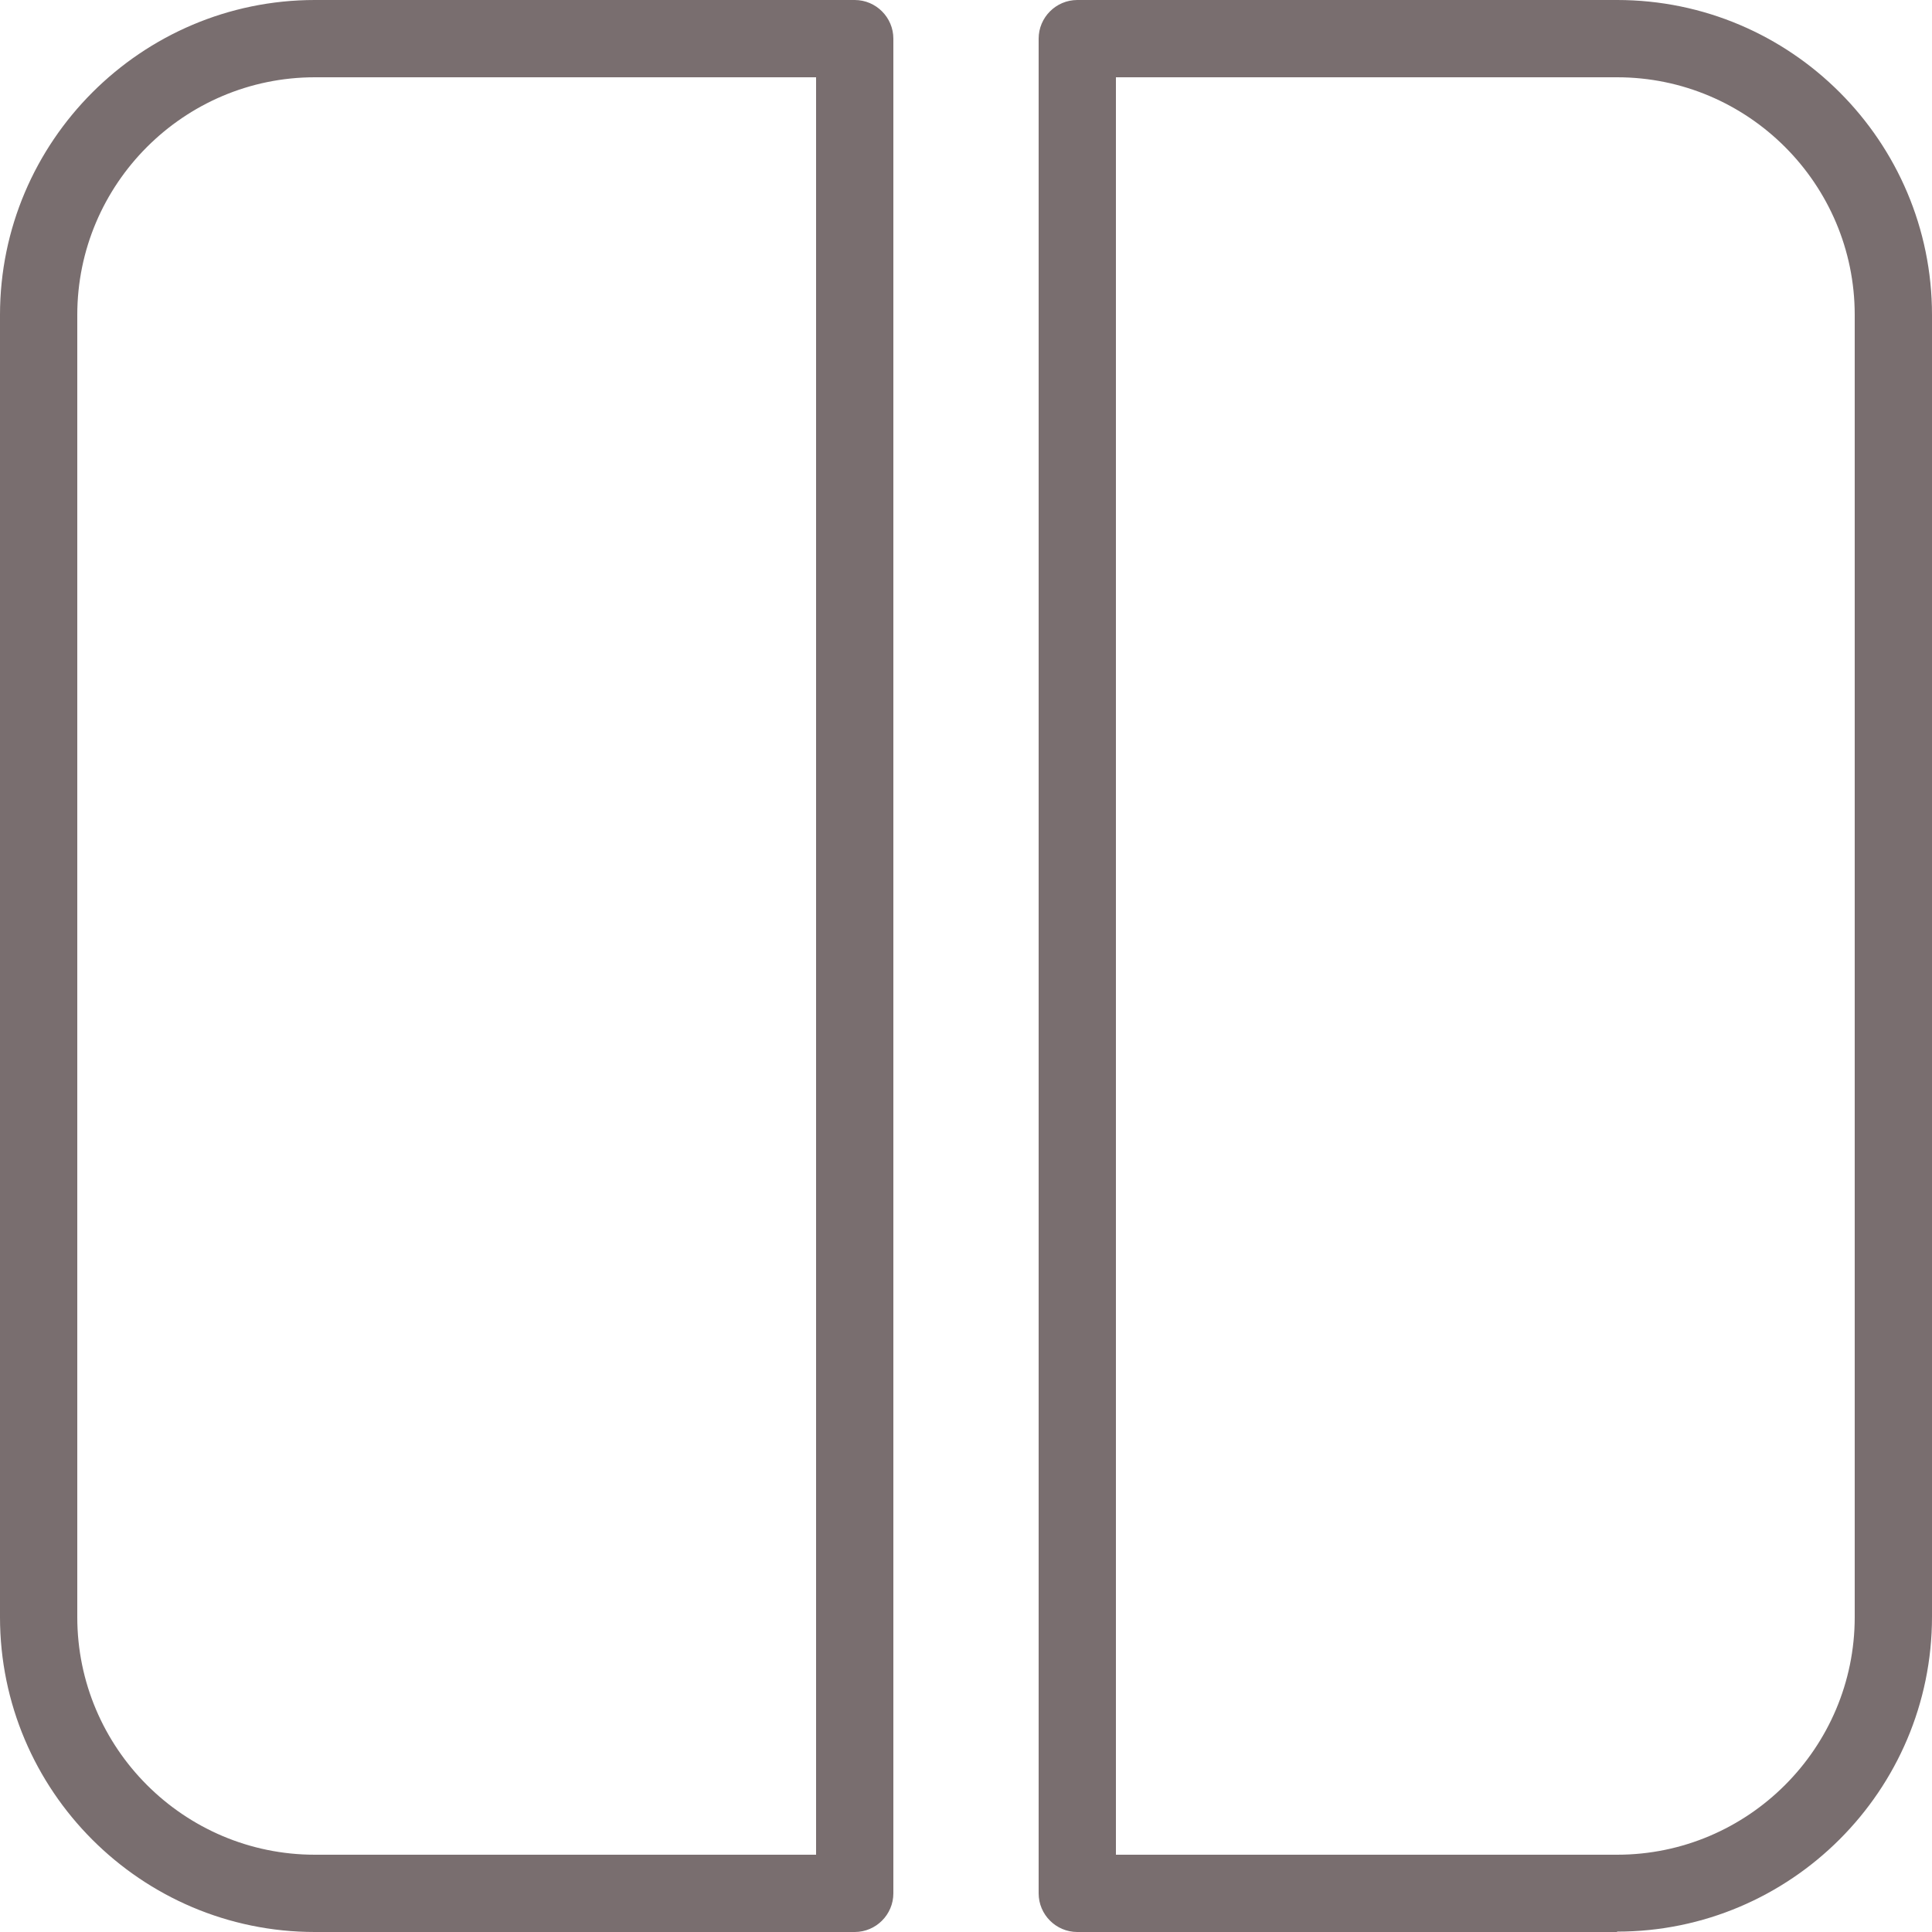
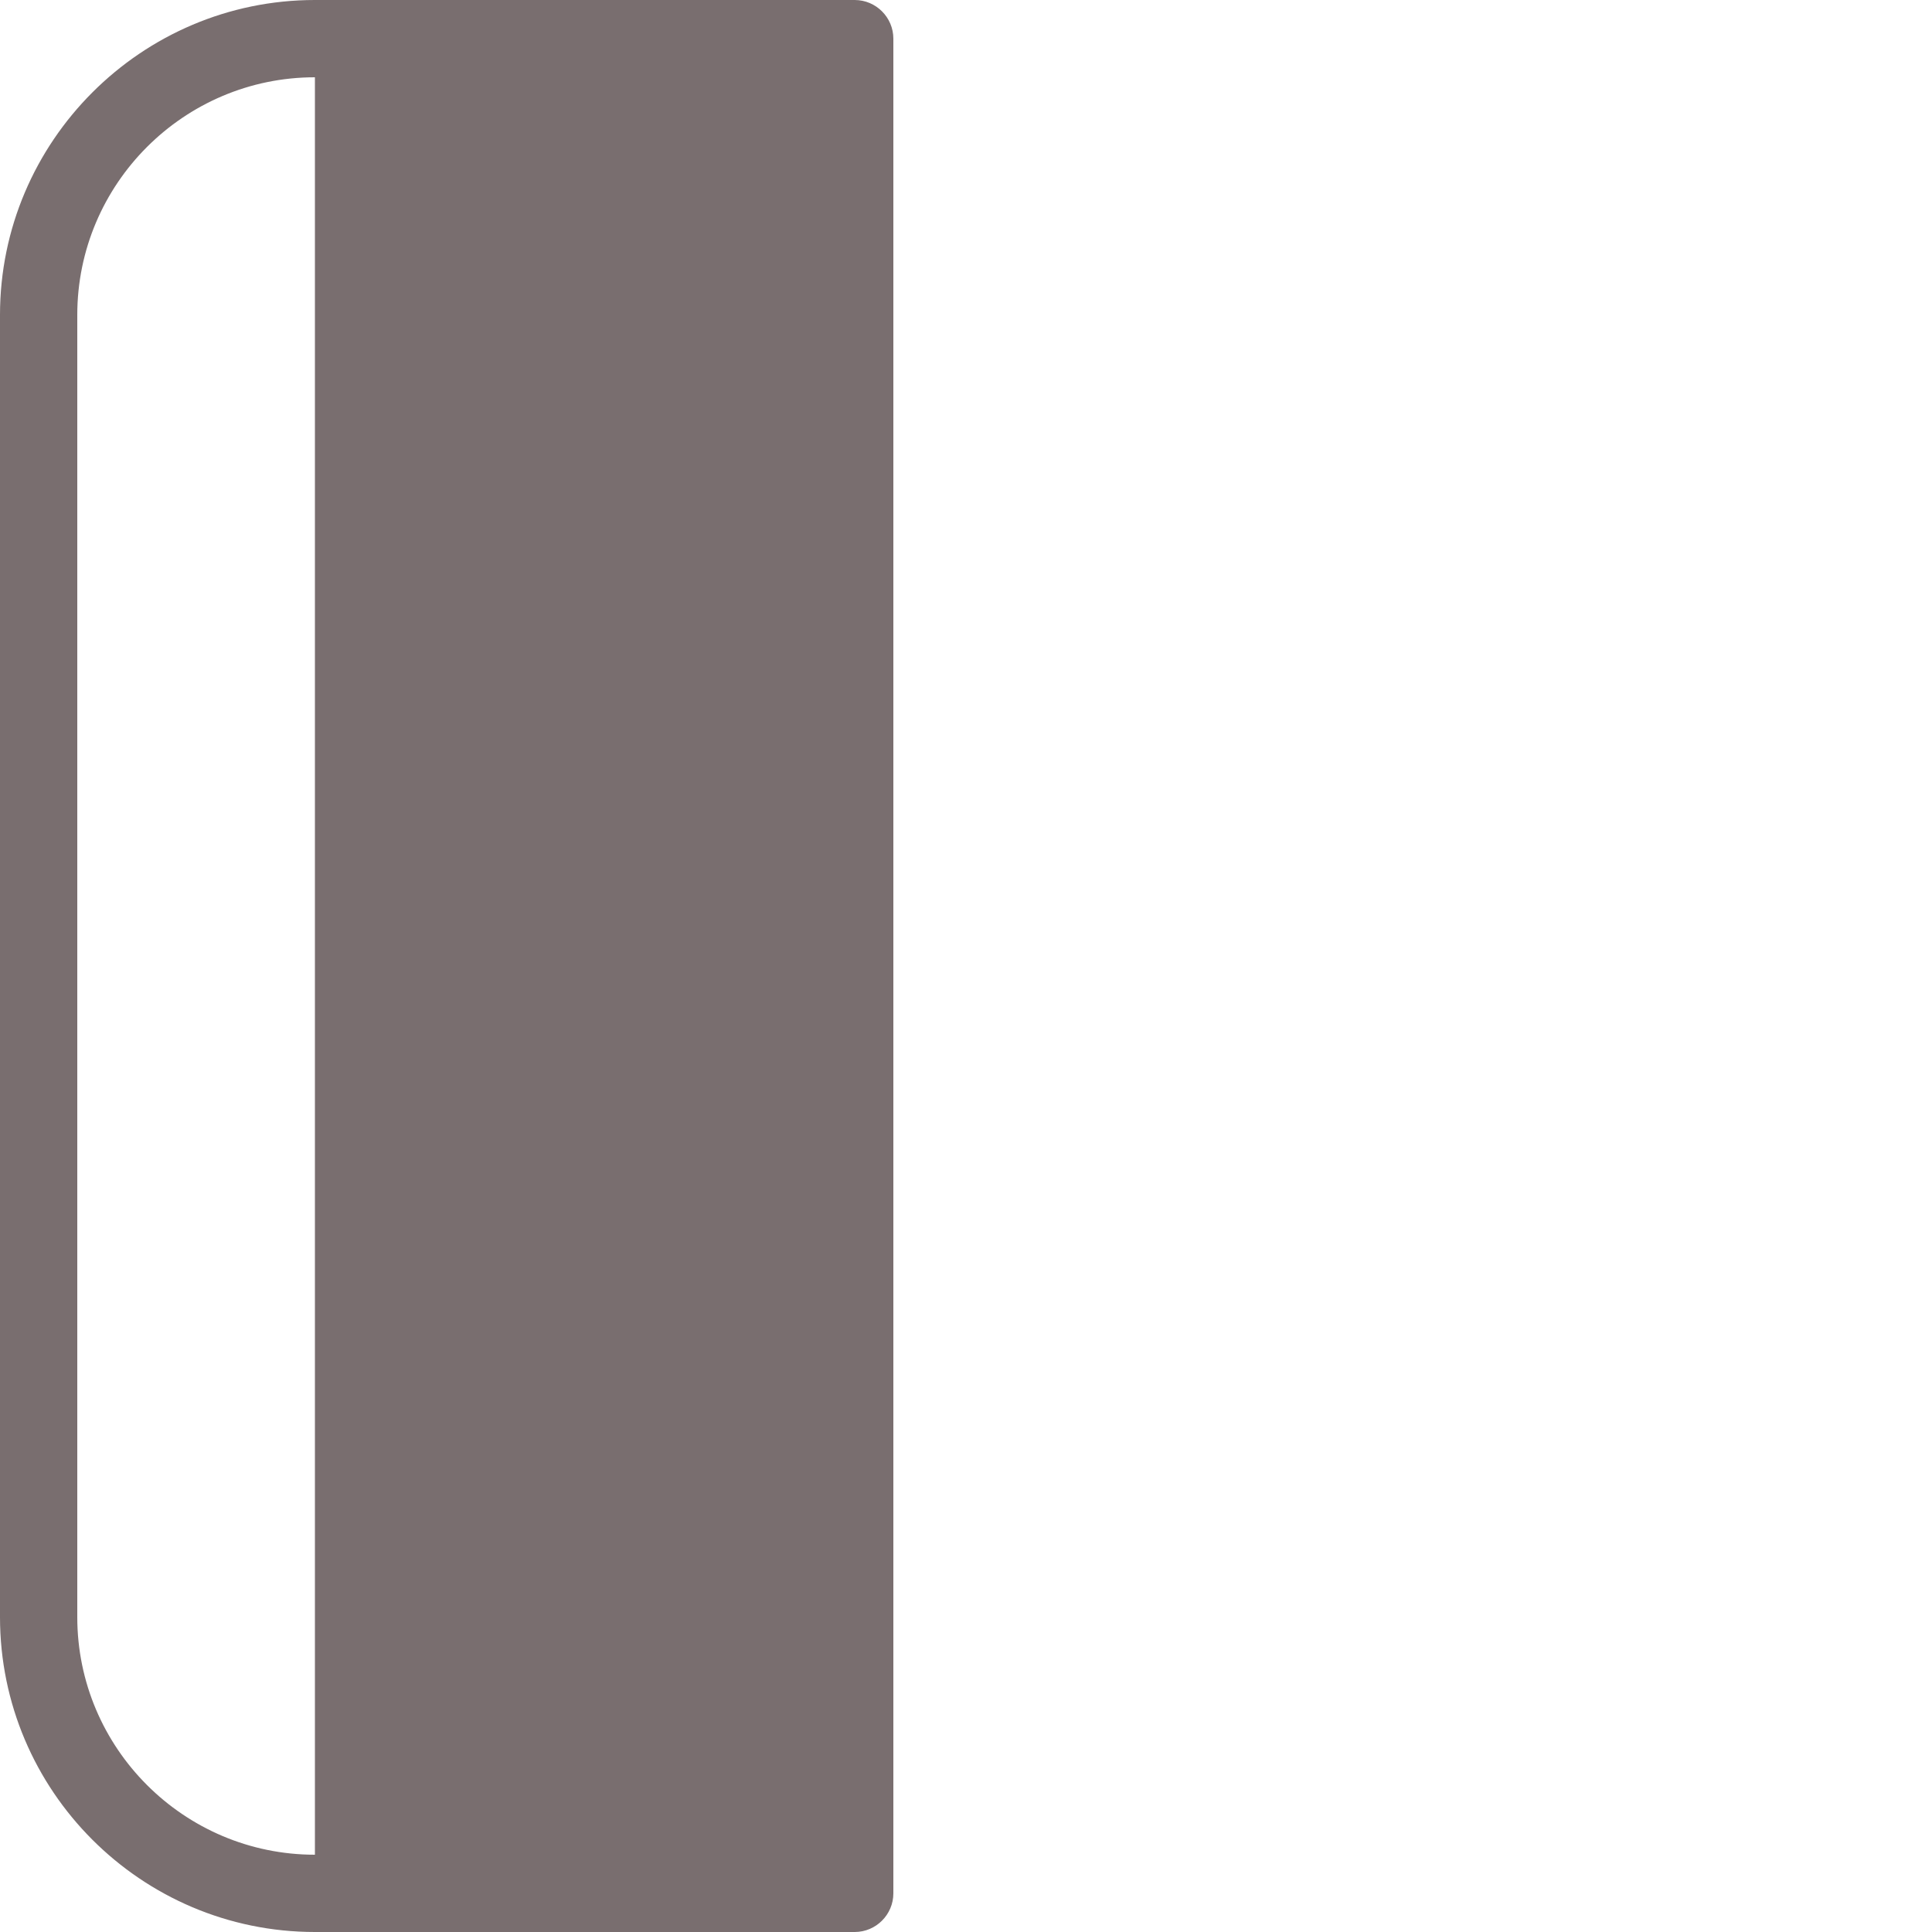
<svg xmlns="http://www.w3.org/2000/svg" id="Livello_2" data-name="Livello 2" viewBox="0 0 50 50">
  <defs>
    <style>
      .cls-1 {
        fill: #796e6f;
      }
    </style>
  </defs>
  <g id="Livello_1-2" data-name="Livello 1">
    <g>
-       <path class="cls-1" d="M41.85,50h-13.97c-.55,0-1-.45-1-1V1c0-.55.45-1,1-1h13.97c4.5,0,8.15,3.66,8.15,8.15v33.69c0,4.5-3.66,8.15-8.15,8.15ZM28.88,48h12.97c3.39,0,6.15-2.76,6.15-6.15V8.15c0-3.39-2.76-6.15-6.15-6.15h-12.97v46Z" />
-       <path class="cls-1" d="M22.12,50h-13.97c-4.5,0-8.15-3.66-8.15-8.15V8.15C0,3.66,3.66,0,8.15,0h13.97c.55,0,1,.45,1,1v48c0,.55-.45,1-1,1ZM8.15,2c-3.39,0-6.15,2.76-6.15,6.15v33.7c0,3.39,2.76,6.15,6.15,6.15h12.97V2h-12.97Z" />
+       <path class="cls-1" d="M22.12,50h-13.97c-4.5,0-8.15-3.66-8.15-8.15V8.15C0,3.66,3.66,0,8.15,0h13.97c.55,0,1,.45,1,1v48c0,.55-.45,1-1,1ZM8.15,2c-3.39,0-6.15,2.76-6.15,6.15v33.7c0,3.39,2.76,6.15,6.15,6.15V2h-12.97Z" />
    </g>
  </g>
</svg>